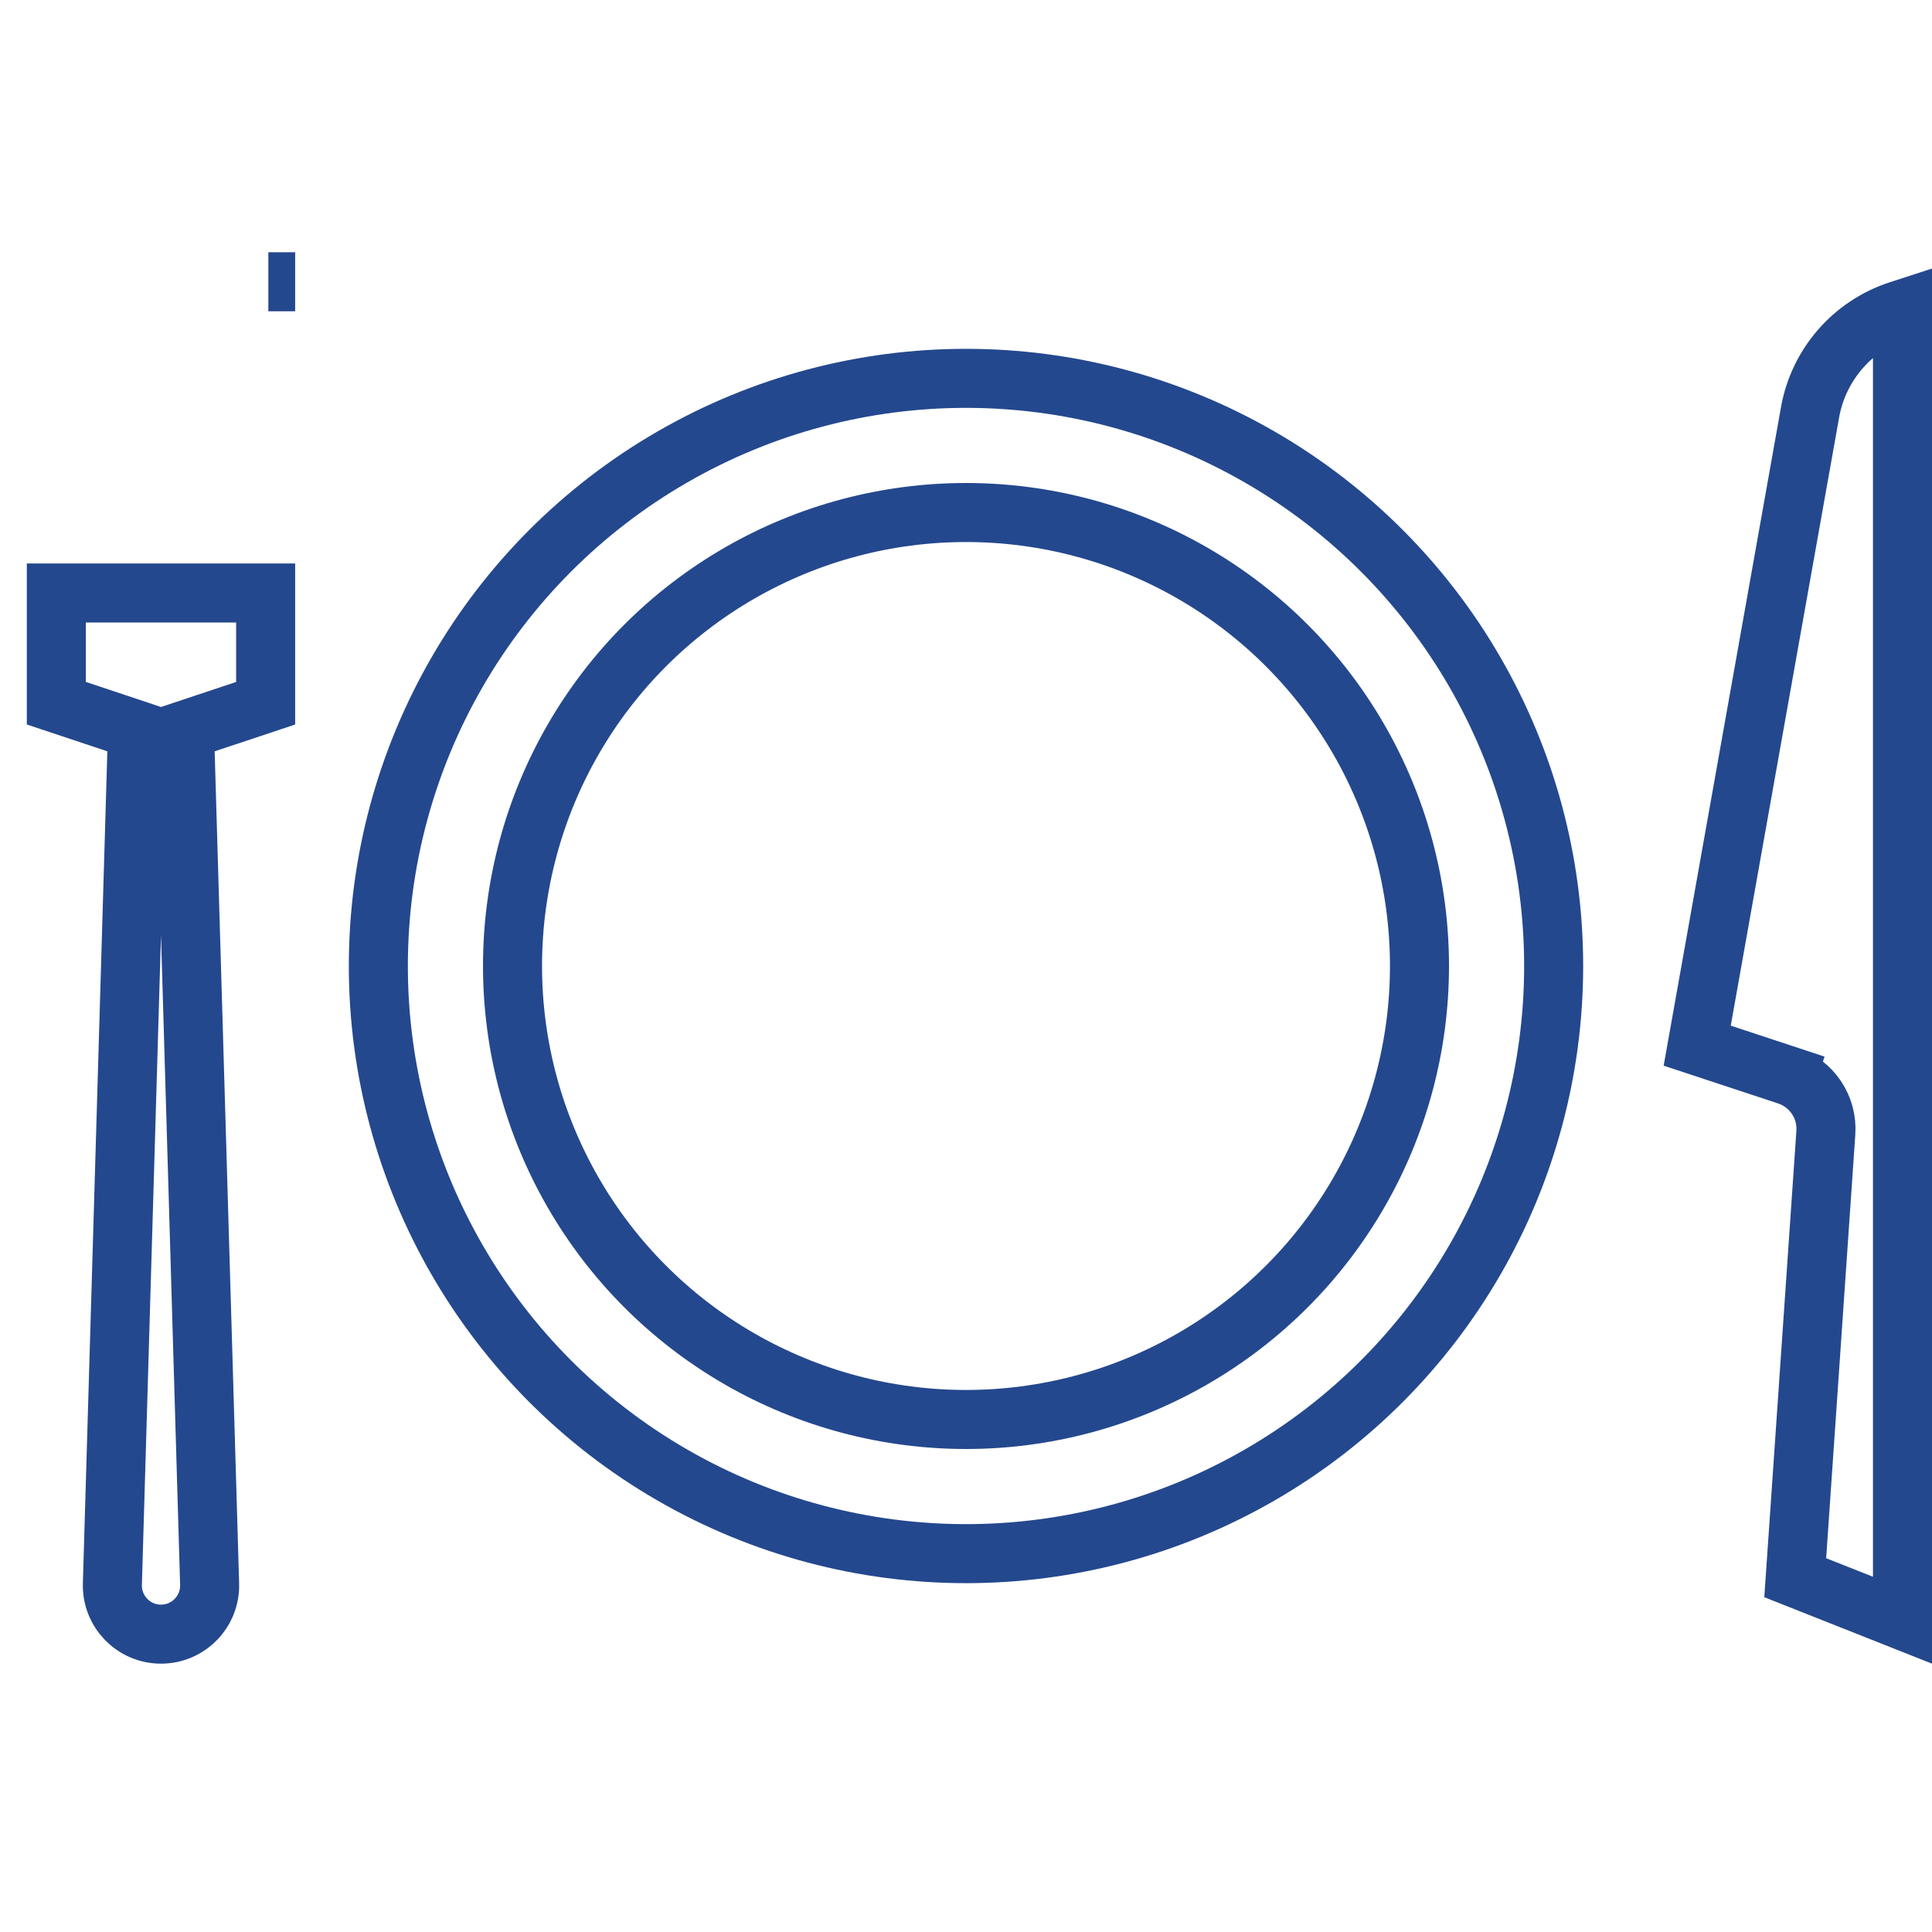
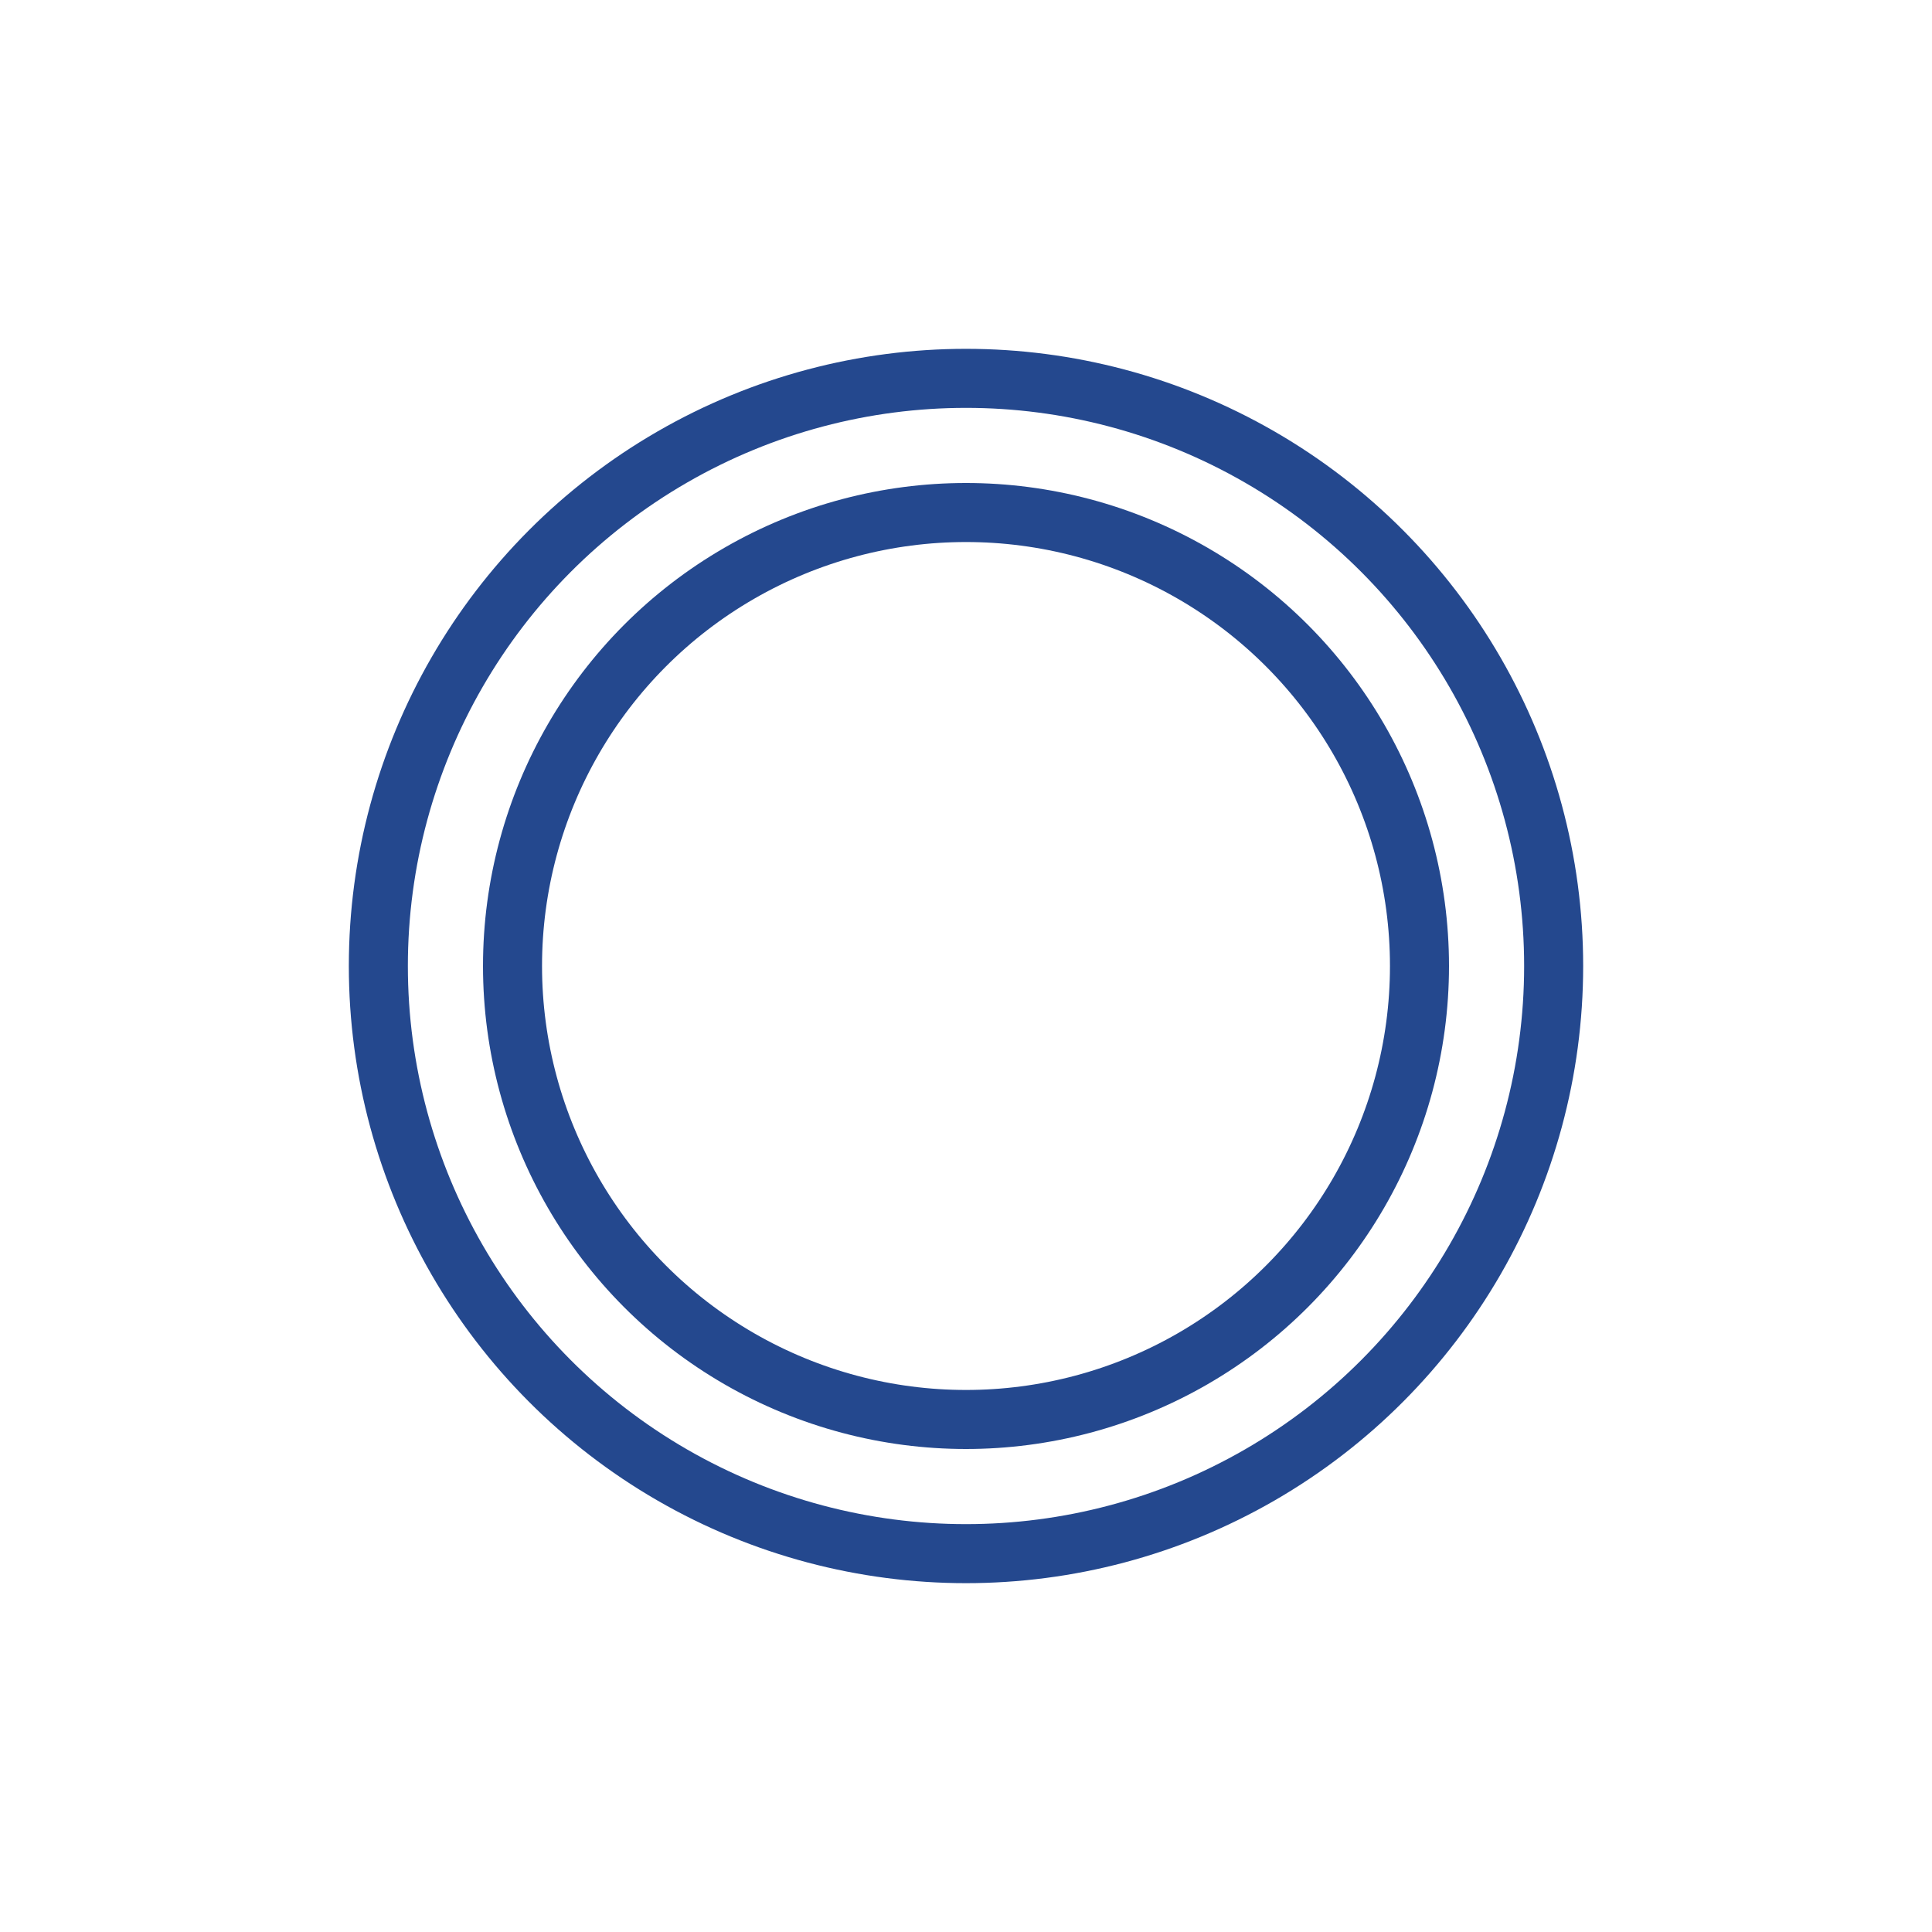
<svg xmlns="http://www.w3.org/2000/svg" width="72" height="72" viewBox="0 0 72 72" fill="none">
  <circle cx="36" cy="36" r="21.9" stroke="#24488E" stroke-width="2.2" />
  <circle cx="36" cy="36" r="16.9" stroke="#24488E" stroke-width="2.2" />
-   <path d="M67.455 15.367C67.771 13.594 69.033 12.138 70.743 11.573L70.9 11.522V38.889V60.381L66.903 58.797L68.044 42.215C68.11 41.258 67.519 40.378 66.607 40.077L66.273 41.091L66.607 40.077L63.25 38.969L67.455 15.367Z" stroke="#24488E" stroke-width="2.2" />
-   <path d="M10.5 10.5H10H10.5ZM10.5 10.5L11 10.5L10.5 10.5ZM5.1 28.032L5.124 27.215L4.348 26.956L2.1 26.207V22.1H3.9H4H5H5.1H6.9H7H8H8.1H9.9V26.207L7.652 26.956L6.876 27.215L6.9 28.032L7.812 59.034C7.842 60.055 7.022 60.9 6 60.9C4.978 60.9 4.158 60.055 4.188 59.034L5.1 28.032Z" stroke="#24488E" stroke-width="2.2" />
</svg>